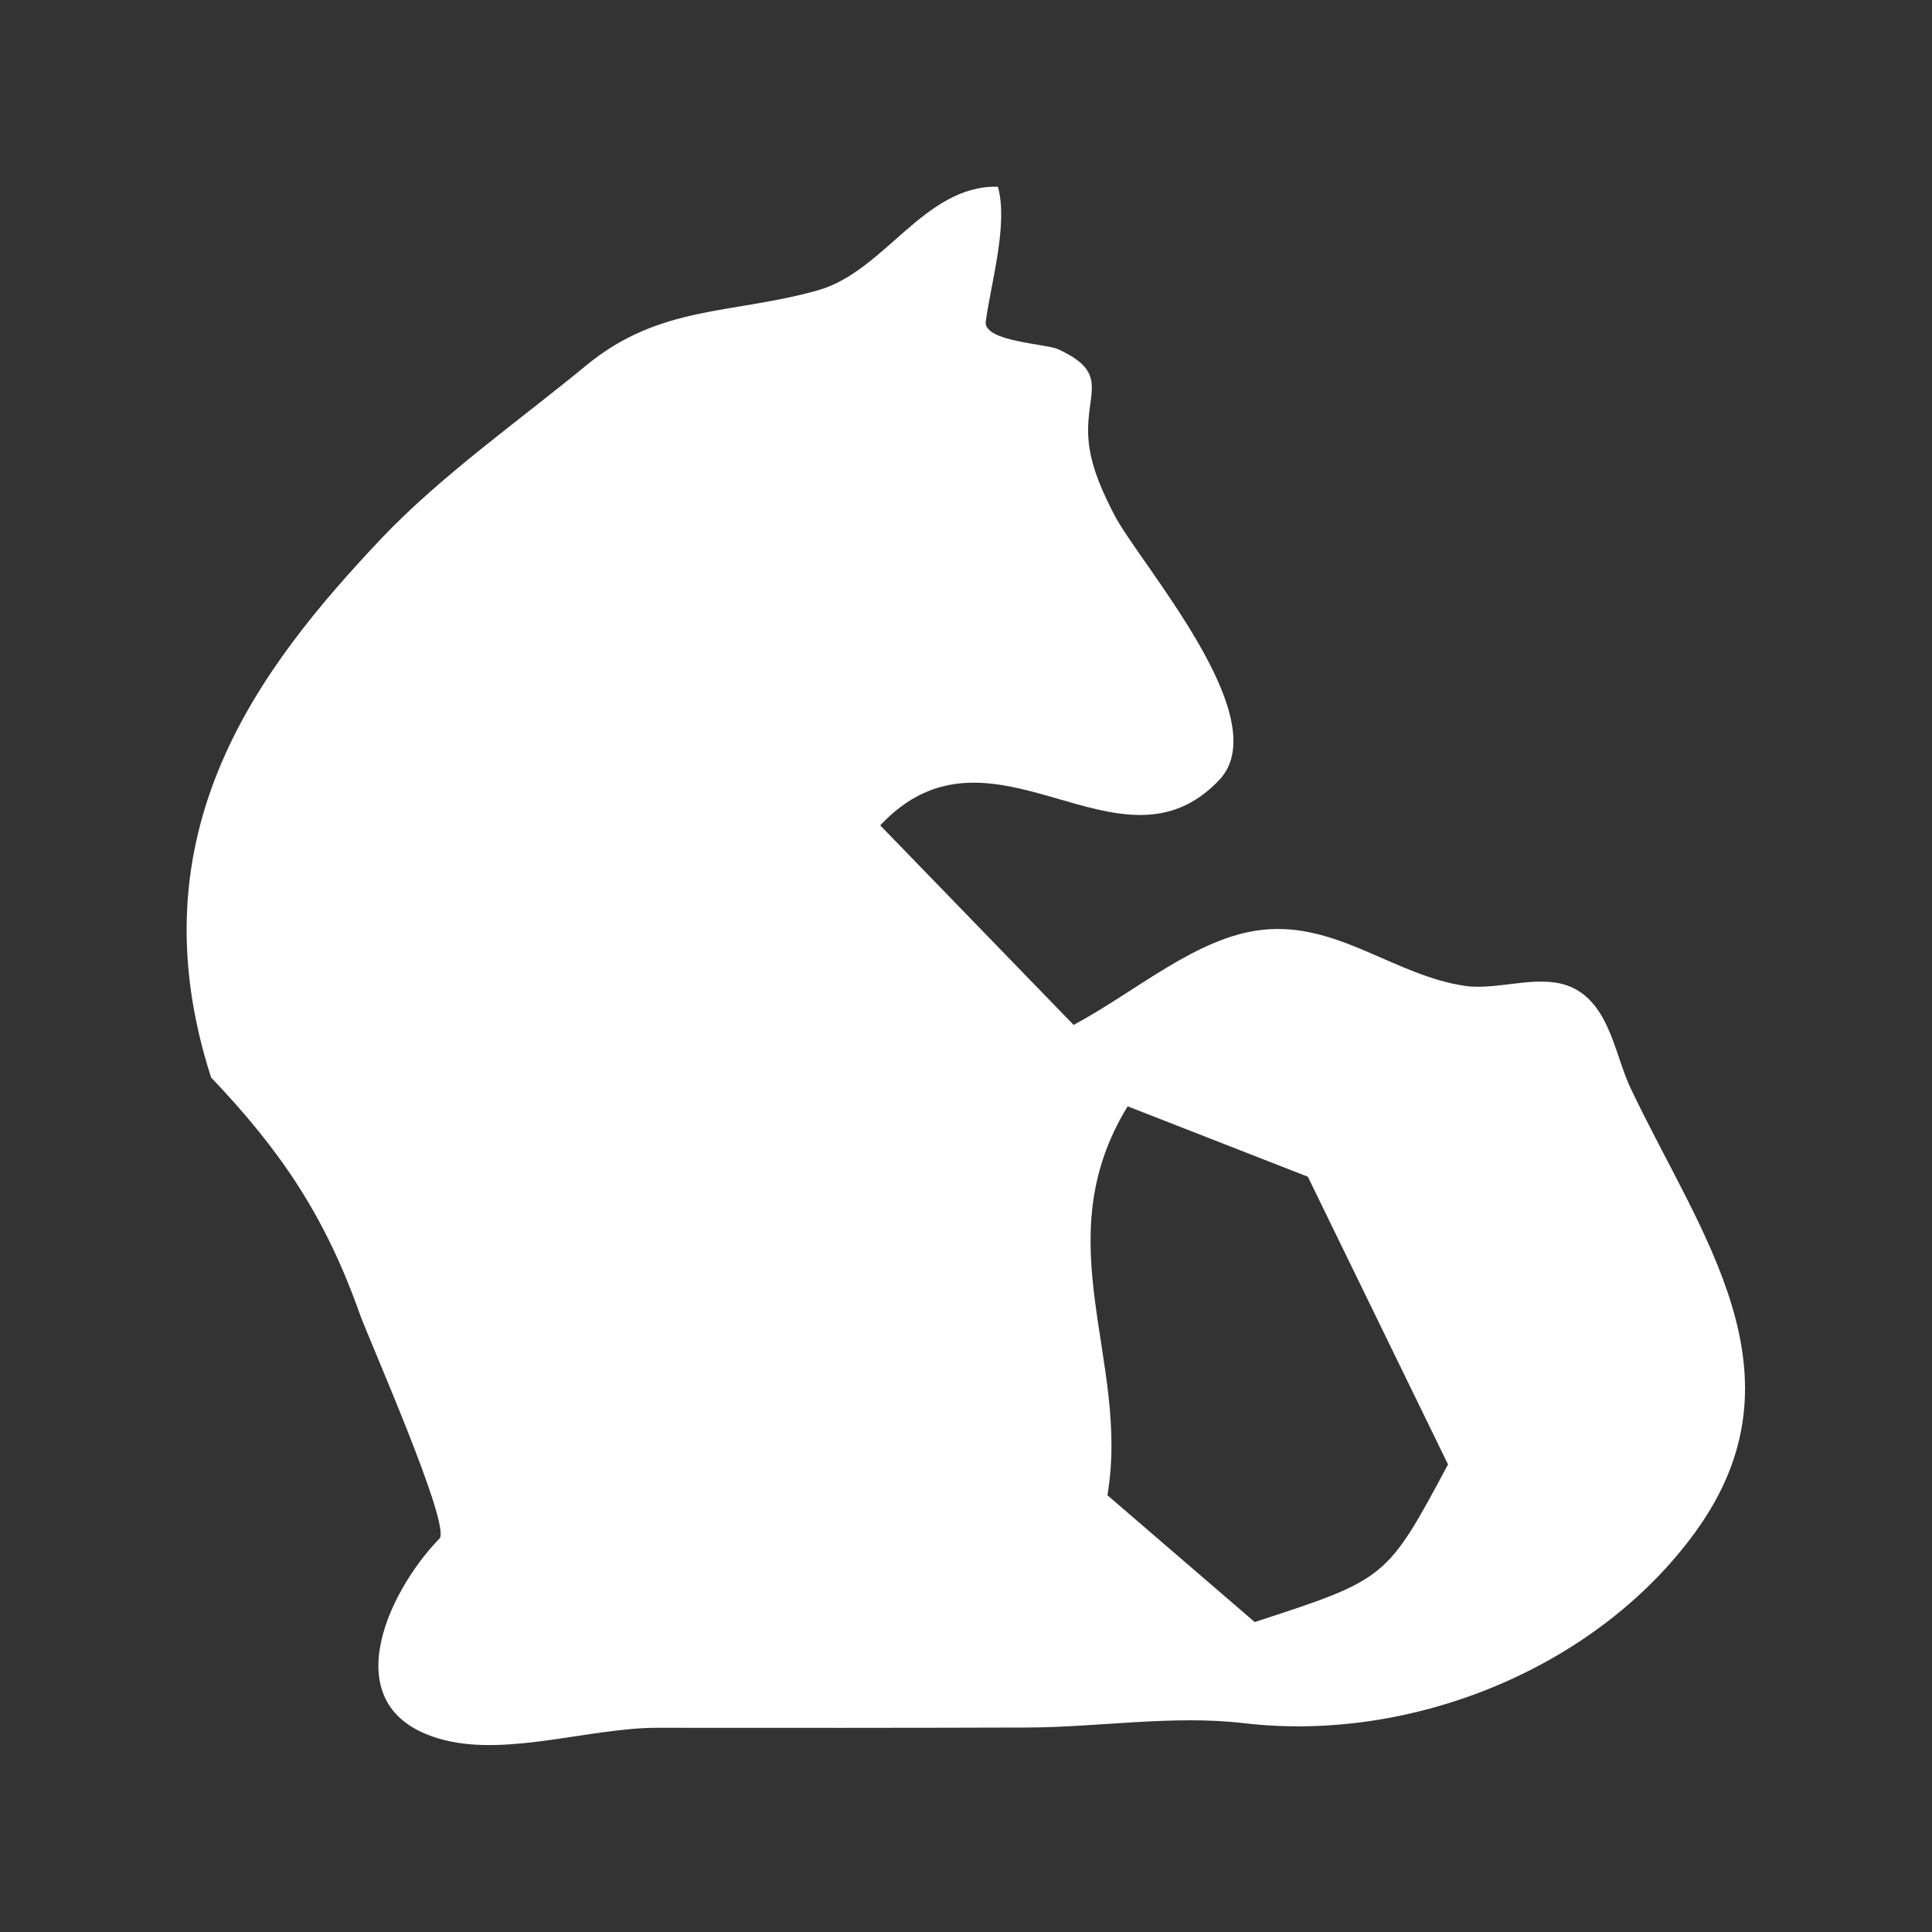
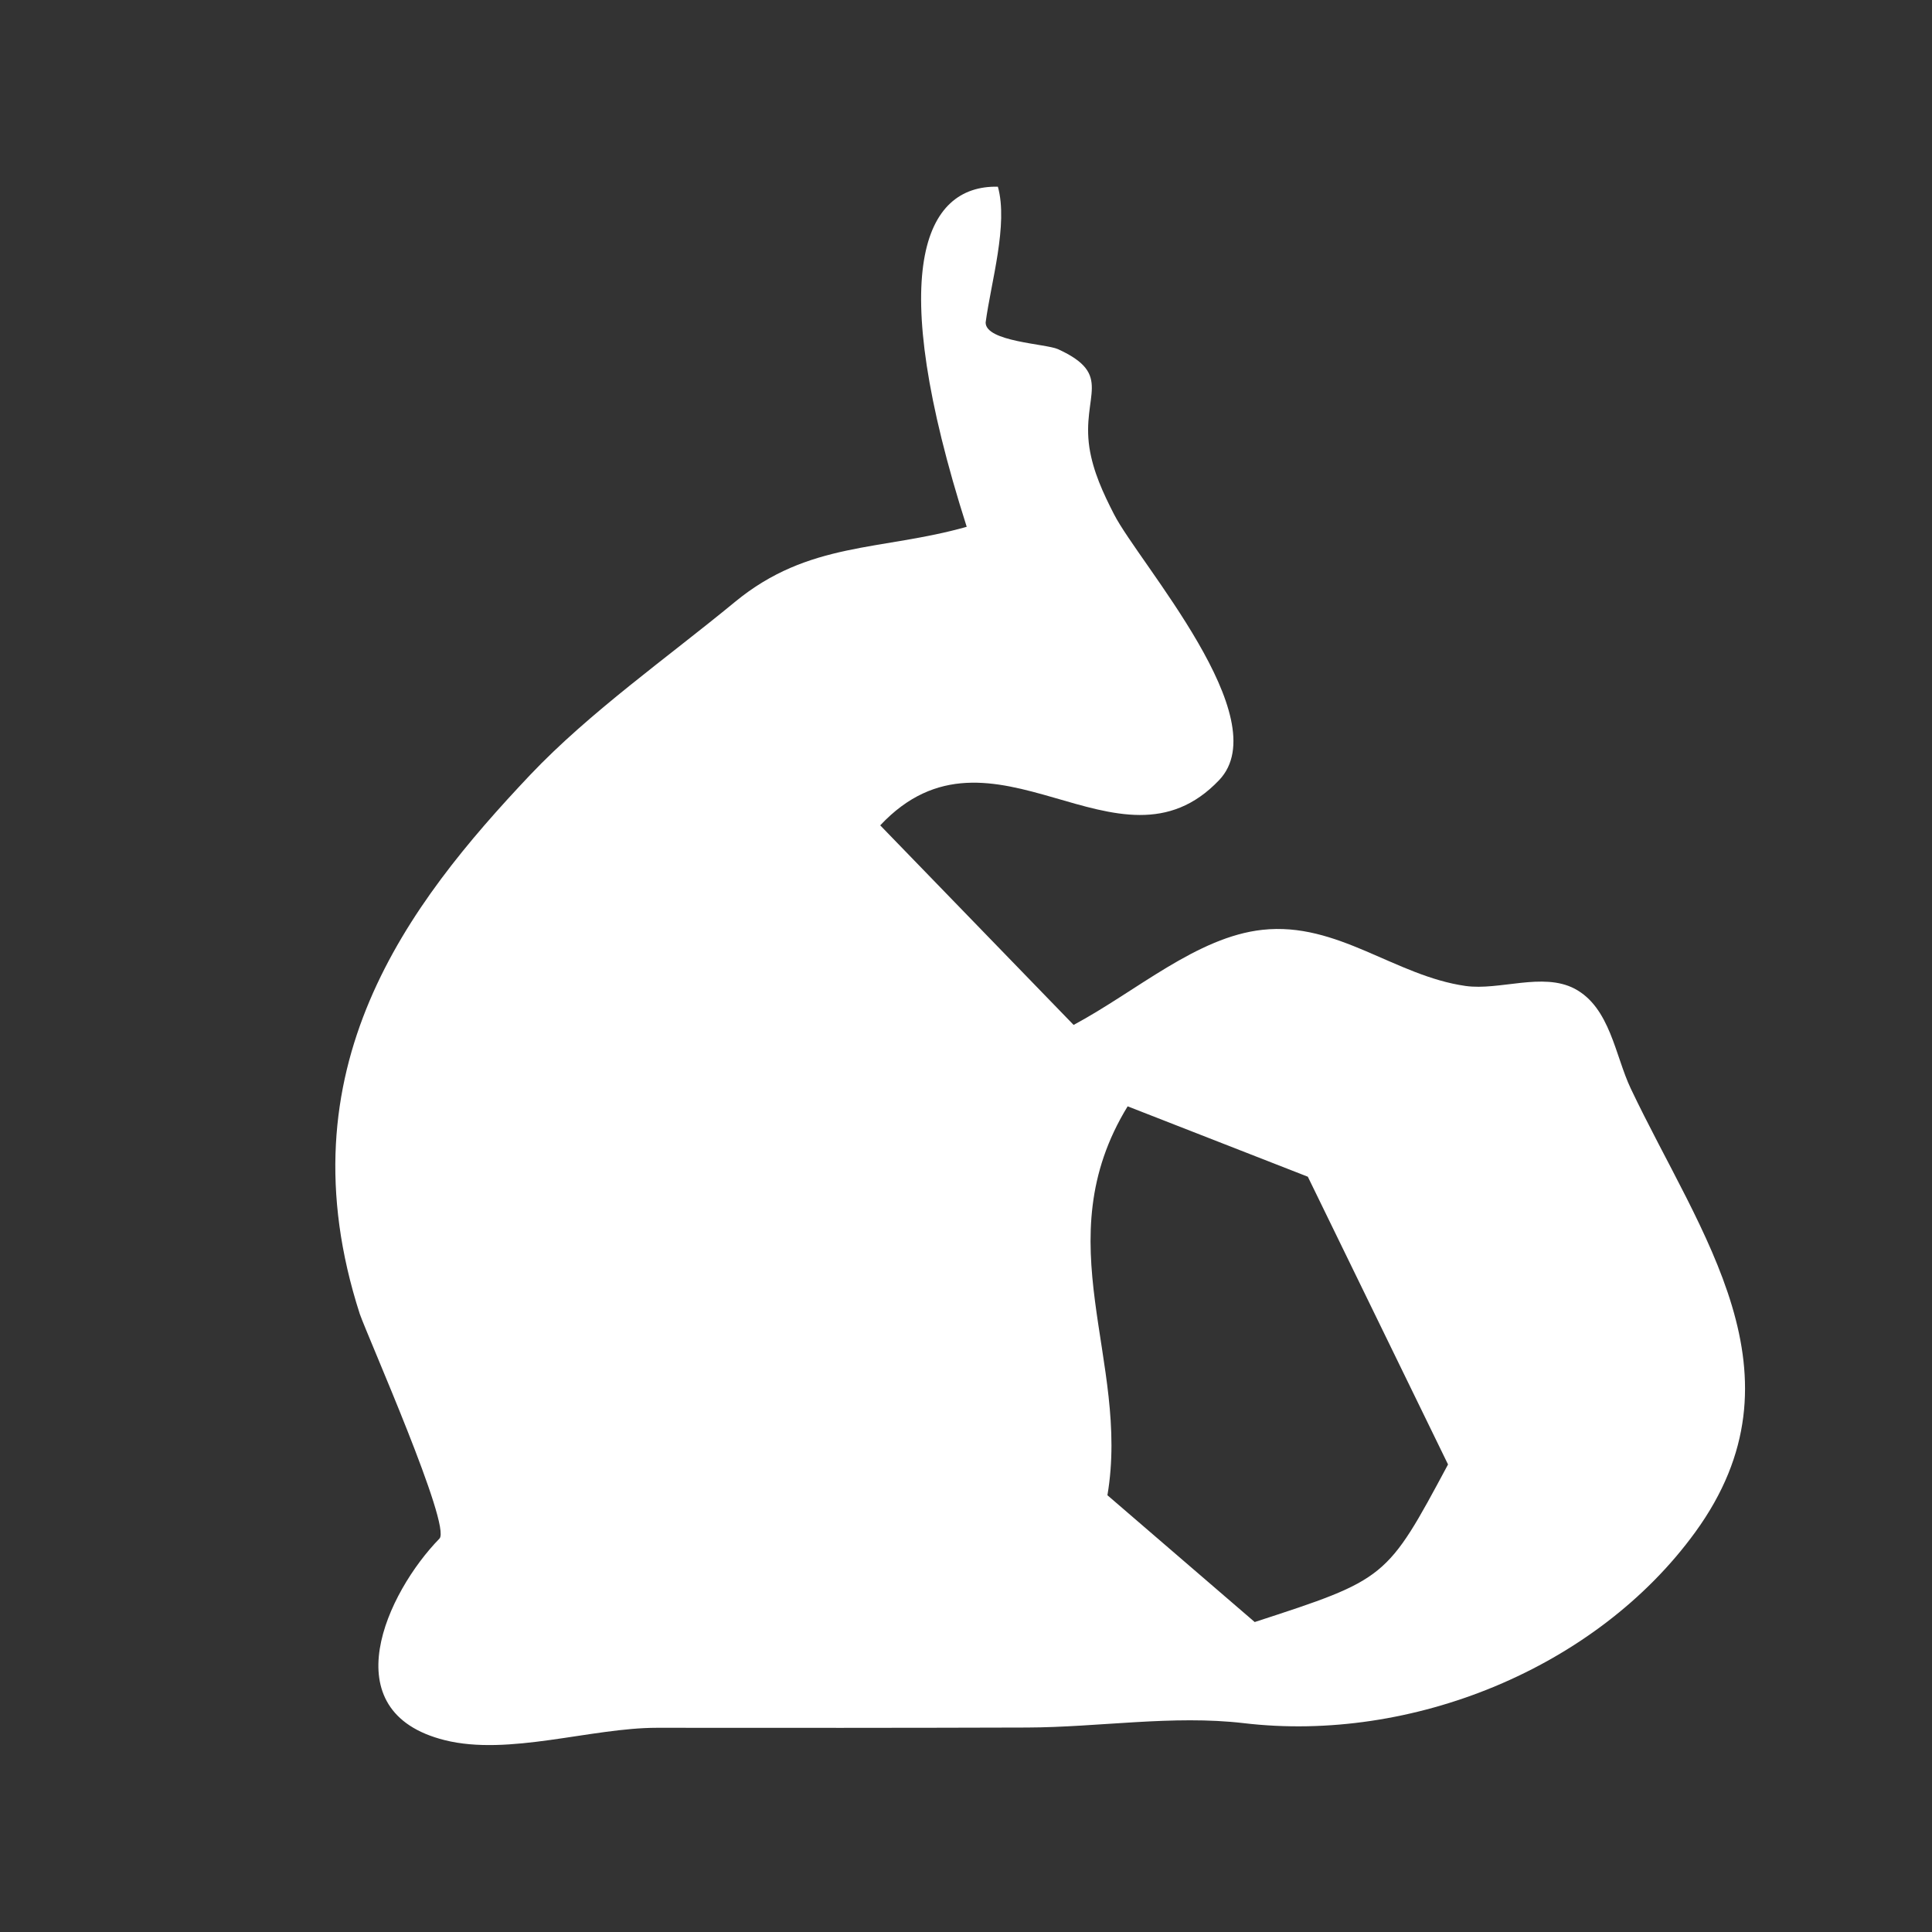
<svg xmlns="http://www.w3.org/2000/svg" version="1.1" id="Слой_1" x="0px" y="0px" width="30px" height="30px" viewBox="0 0 30 30" enable-background="new 0 0 30 30" xml:space="preserve">
  <rect x="0" y="0" width="30" height="30" fill="#333333" stroke="none" />
-   <path fill="#FFFFFF" d="M15.495,2.899c0.164,0.586-0.108,1.488-0.19,2.108c-0.003,0.3,0.937,0.33,1.124,0.415  c0.871,0.399,0.366,0.711,0.487,1.528c0.058,0.372,0.213,0.705,0.382,1.035c0.39,0.762,2.54,3.171,1.634,4.127  c-1.559,1.643-3.527-1.146-5.264,0.704c1.042,1.076,2.002,2.065,3.003,3.099c0.978-0.524,1.915-1.367,2.933-1.477  c1.166-0.127,2.055,0.716,3.154,0.872c0.528,0.074,1.196-0.217,1.692,0.042c0.552,0.291,0.63,1.041,0.872,1.55  c1.077,2.27,2.781,4.44,1.002,6.889c-1.538,2.117-4.407,3.275-7.011,2.966c-1.103-0.129-2.242,0.064-3.366,0.068  c-1.915,0.006-3.831,0.006-5.746,0.004c-1.022,0-2.304,0.441-3.295,0.192c-1.768-0.442-0.895-2.297-0.082-3.13  c0.189-0.194-1.103-3.108-1.237-3.487c-0.533-1.503-1.212-2.521-2.309-3.673c-1.229-3.81,0.753-6.368,2.644-8.37  c0.929-0.979,2.137-1.827,3.182-2.688c1.146-0.944,2.27-0.79,3.598-1.166C13.744,4.213,14.346,2.875,15.495,2.899z M17.196,23.218  c0.891,0.767,1.649,1.42,2.287,1.969c2.048-0.667,2.048-0.667,3.002-2.447c-0.669-1.374-1.4-2.875-2.177-4.468  c-0.914-0.356-1.841-0.72-2.798-1.093C16.22,19.286,17.552,21.121,17.196,23.218z" />
+   <path fill="#FFFFFF" d="M15.495,2.899c0.164,0.586-0.108,1.488-0.19,2.108c-0.003,0.3,0.937,0.33,1.124,0.415  c0.871,0.399,0.366,0.711,0.487,1.528c0.058,0.372,0.213,0.705,0.382,1.035c0.39,0.762,2.54,3.171,1.634,4.127  c-1.559,1.643-3.527-1.146-5.264,0.704c1.042,1.076,2.002,2.065,3.003,3.099c0.978-0.524,1.915-1.367,2.933-1.477  c1.166-0.127,2.055,0.716,3.154,0.872c0.528,0.074,1.196-0.217,1.692,0.042c0.552,0.291,0.63,1.041,0.872,1.55  c1.077,2.27,2.781,4.44,1.002,6.889c-1.538,2.117-4.407,3.275-7.011,2.966c-1.103-0.129-2.242,0.064-3.366,0.068  c-1.915,0.006-3.831,0.006-5.746,0.004c-1.022,0-2.304,0.441-3.295,0.192c-1.768-0.442-0.895-2.297-0.082-3.13  c0.189-0.194-1.103-3.108-1.237-3.487c-1.229-3.81,0.753-6.368,2.644-8.37  c0.929-0.979,2.137-1.827,3.182-2.688c1.146-0.944,2.27-0.79,3.598-1.166C13.744,4.213,14.346,2.875,15.495,2.899z M17.196,23.218  c0.891,0.767,1.649,1.42,2.287,1.969c2.048-0.667,2.048-0.667,3.002-2.447c-0.669-1.374-1.4-2.875-2.177-4.468  c-0.914-0.356-1.841-0.72-2.798-1.093C16.22,19.286,17.552,21.121,17.196,23.218z" />
</svg>